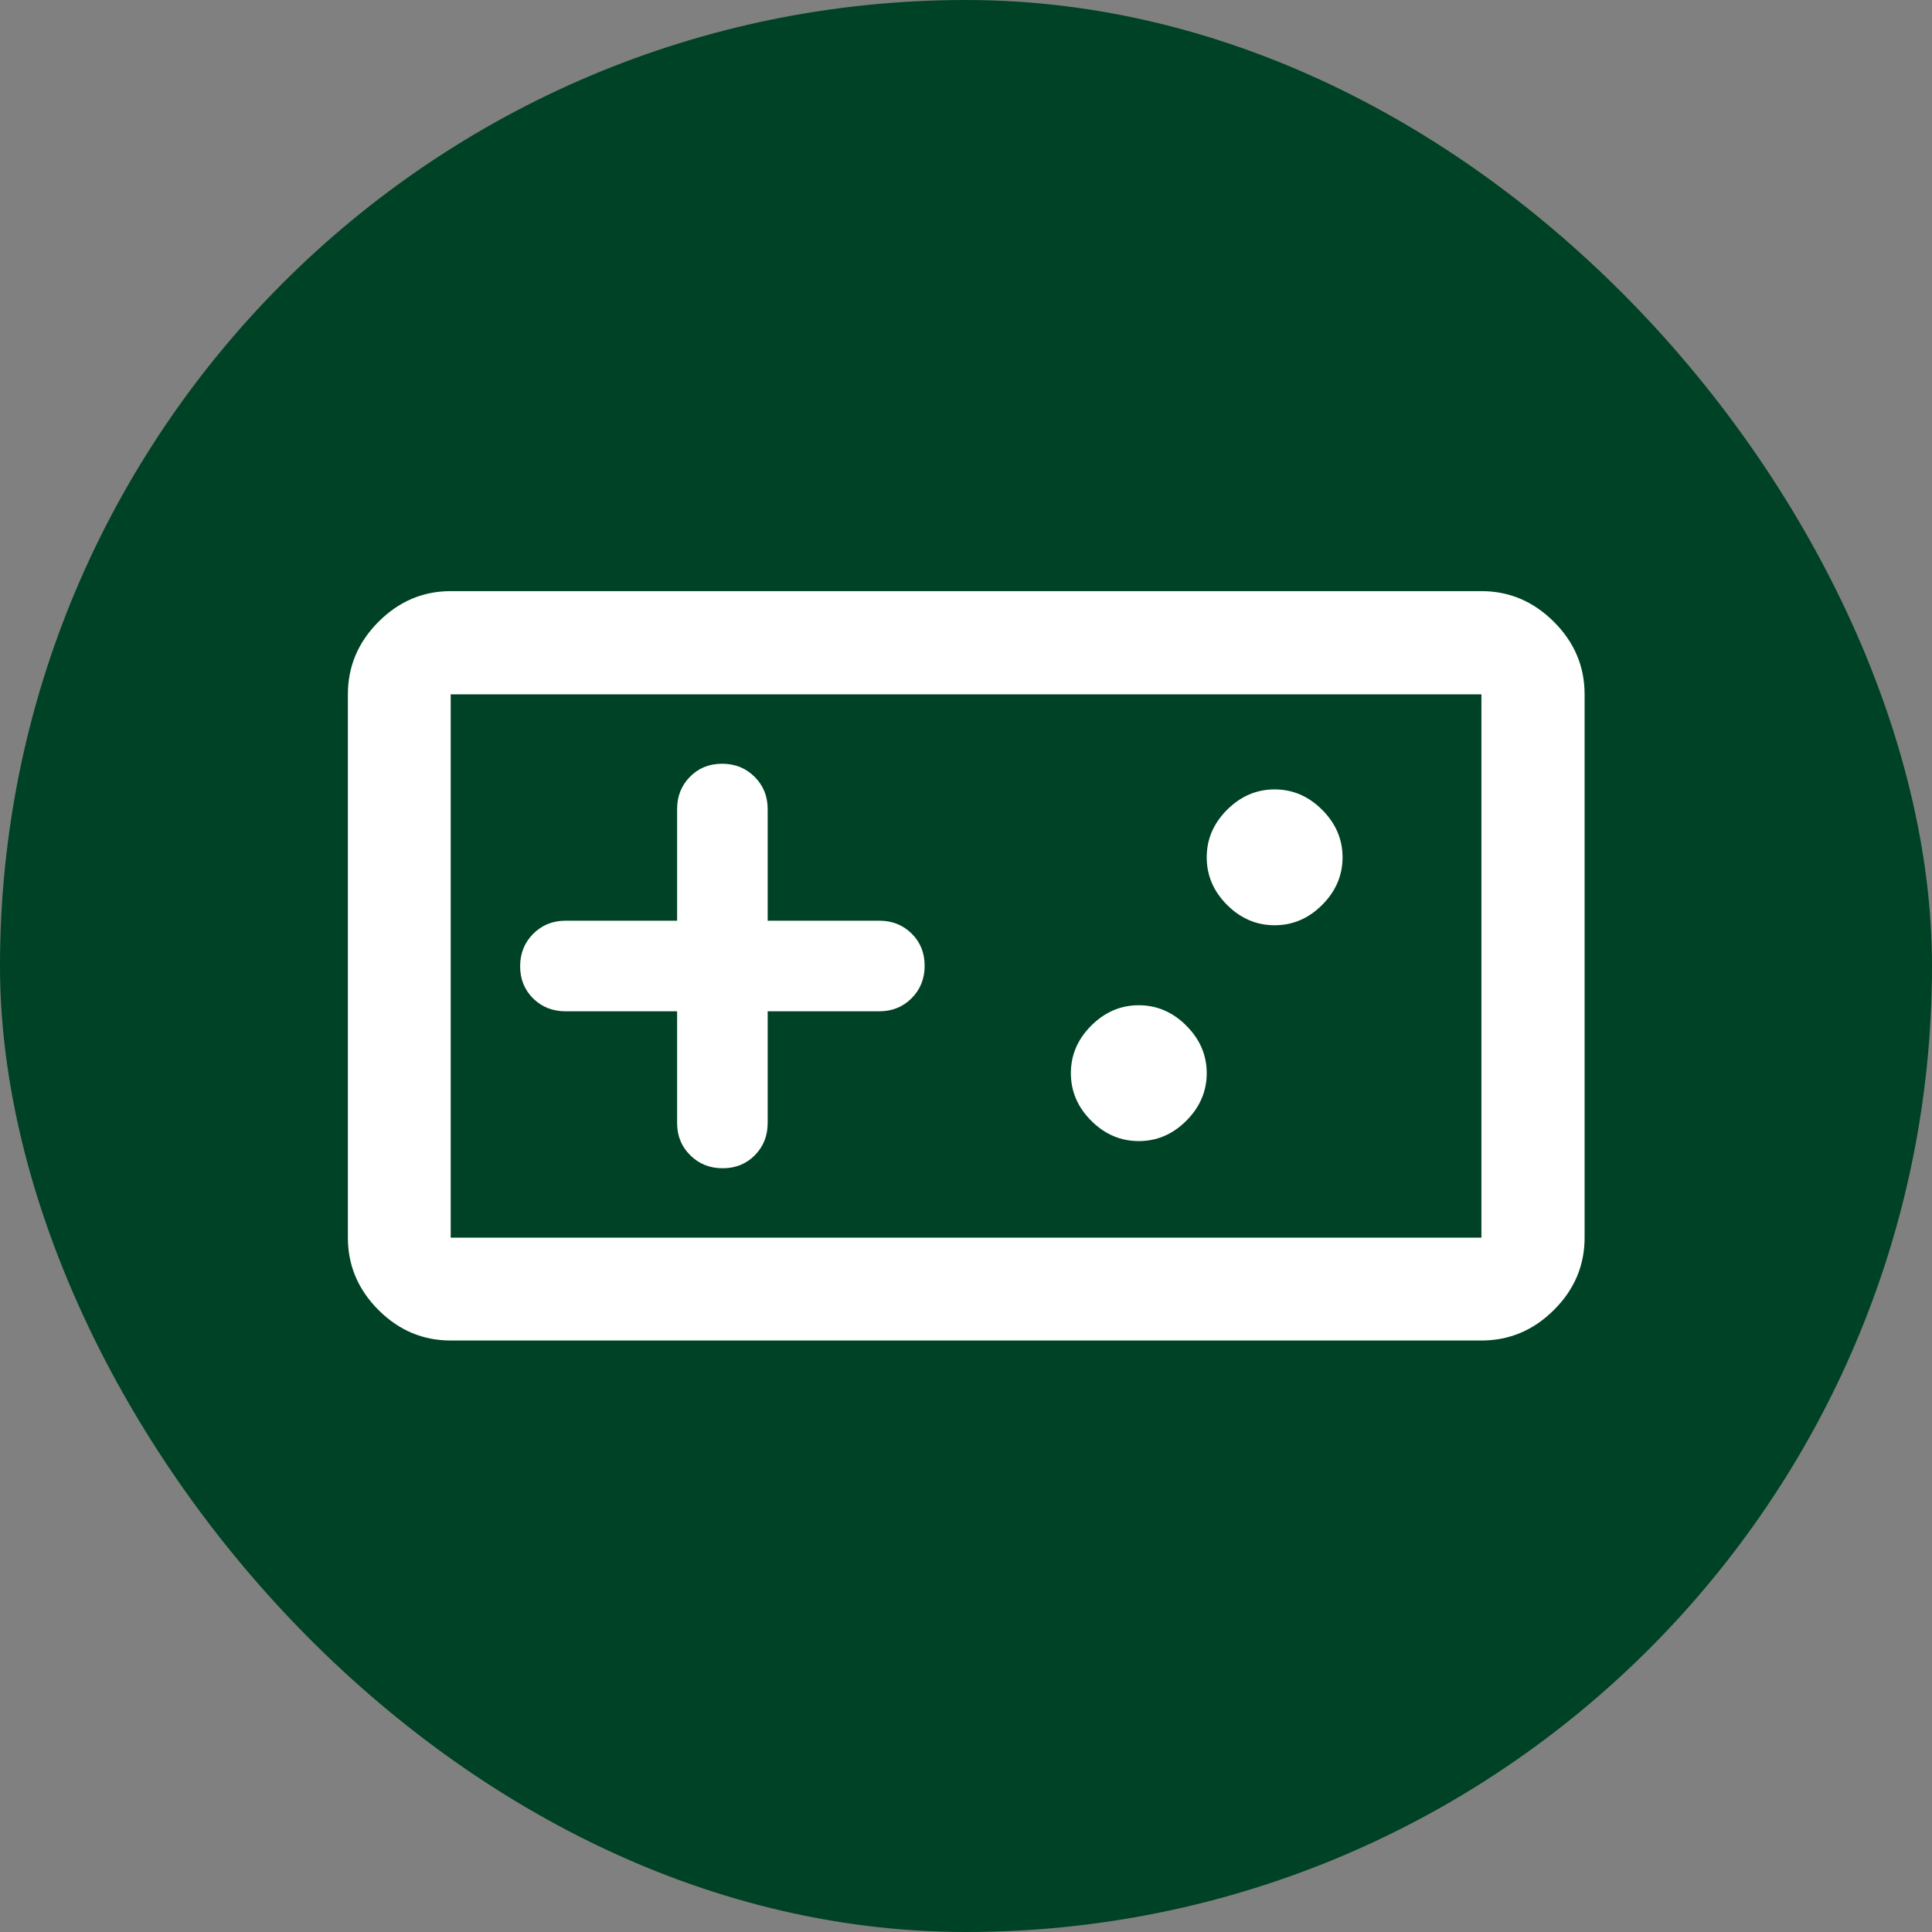
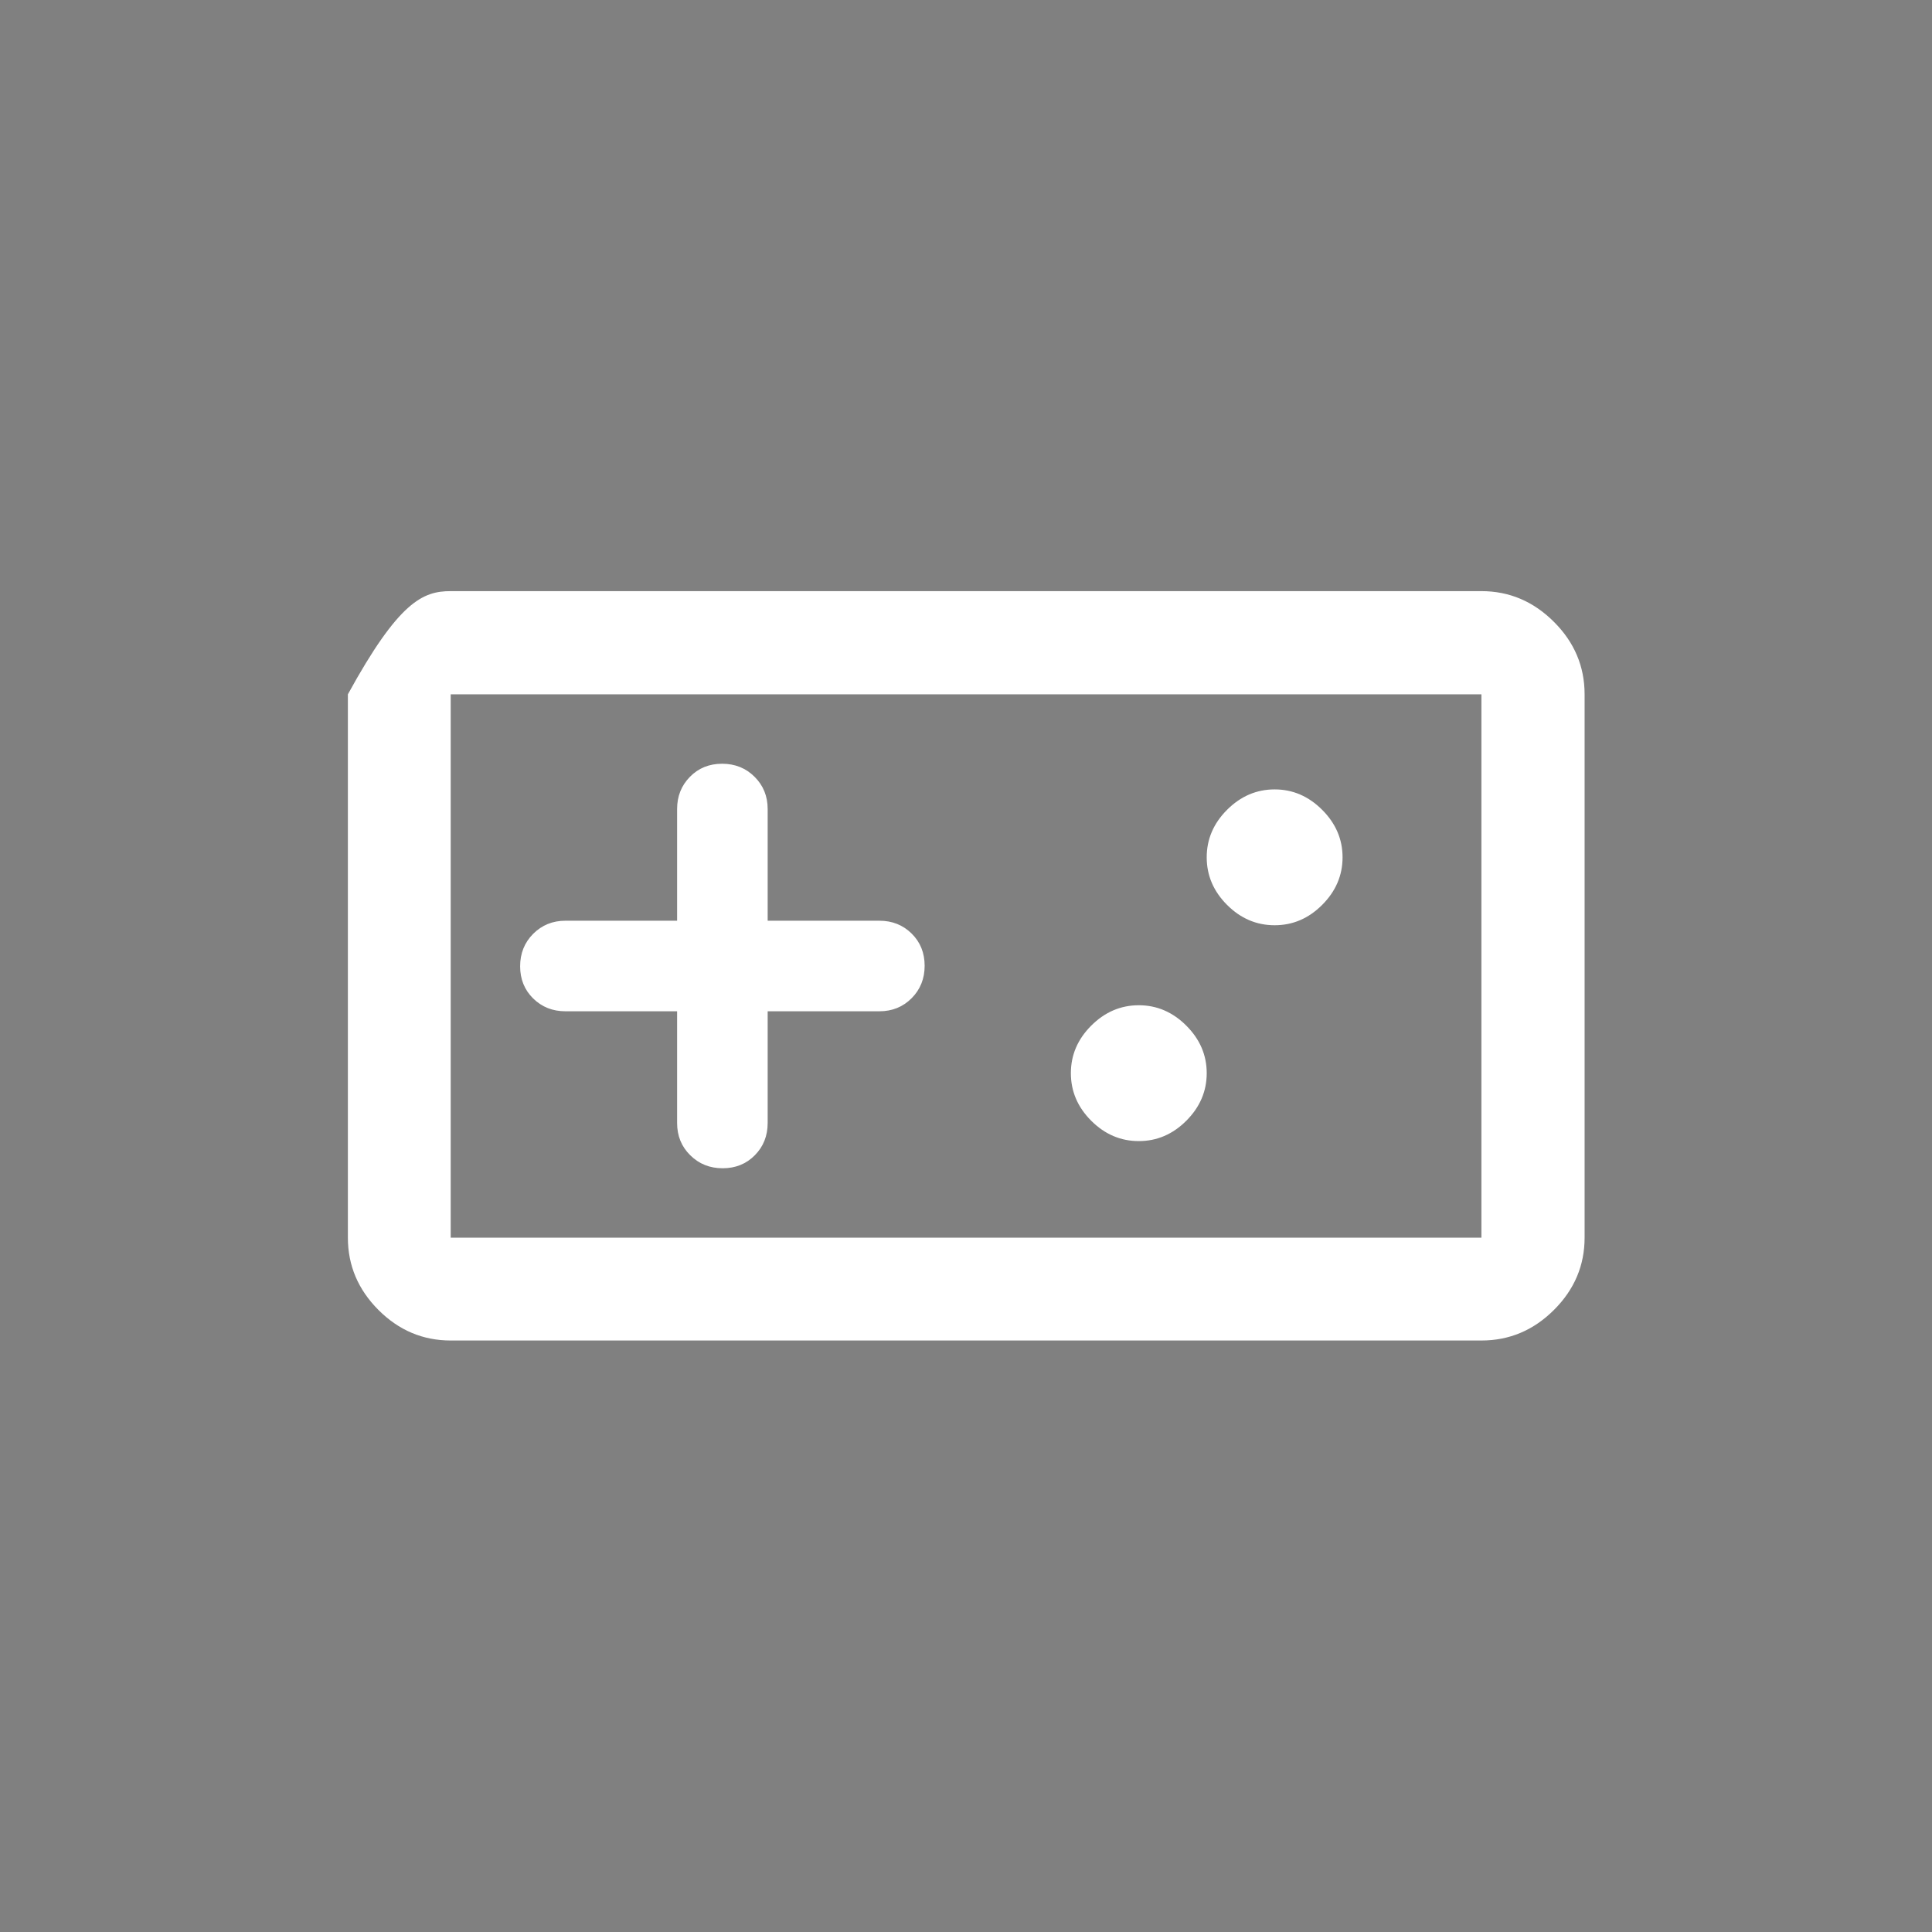
<svg xmlns="http://www.w3.org/2000/svg" width="32" height="32" viewBox="0 0 32 32" fill="none">
  <rect x="0" y="0" width="32" height="32" fill="#808080" stroke="none" />
-   <rect width="32" height="32" rx="16" fill="#004225" />
-   <path d="M7.465 22.203C7.005 22.203 6.606 22.035 6.268 21.697C5.931 21.359 5.762 20.96 5.762 20.5V11.5C5.762 11.039 5.931 10.638 6.268 10.3C6.606 9.961 7.005 9.791 7.465 9.791H24.537C24.998 9.791 25.399 9.961 25.738 10.3C26.077 10.638 26.246 11.039 26.246 11.5V20.5C26.246 20.96 26.077 21.359 25.738 21.697C25.399 22.035 24.998 22.203 24.537 22.203H7.465ZM7.465 20.5H24.537V11.5H7.465V20.5ZM11.215 16.75V18.6C11.215 18.813 11.287 18.991 11.432 19.134C11.577 19.278 11.756 19.35 11.97 19.35C12.183 19.35 12.361 19.278 12.503 19.134C12.644 18.991 12.715 18.813 12.715 18.6V16.75H14.565C14.778 16.75 14.956 16.678 15.1 16.533C15.243 16.389 15.315 16.21 15.315 15.996C15.315 15.782 15.243 15.604 15.1 15.463C14.956 15.321 14.778 15.25 14.565 15.25H12.715V13.4C12.715 13.188 12.643 13.01 12.498 12.866C12.354 12.722 12.174 12.65 11.961 12.65C11.747 12.65 11.569 12.722 11.428 12.866C11.286 13.01 11.215 13.188 11.215 13.4V15.25H9.365C9.153 15.25 8.975 15.323 8.831 15.467C8.687 15.612 8.615 15.791 8.615 16.005C8.615 16.218 8.687 16.396 8.831 16.538C8.975 16.679 9.153 16.75 9.365 16.75H11.215ZM18.862 18.9C19.162 18.9 19.424 18.788 19.649 18.563C19.874 18.338 19.987 18.075 19.987 17.775C19.987 17.475 19.874 17.213 19.649 16.988C19.424 16.763 19.162 16.65 18.862 16.65C18.562 16.65 18.299 16.763 18.074 16.988C17.849 17.213 17.737 17.475 17.737 17.775C17.737 18.075 17.849 18.338 18.074 18.563C18.299 18.788 18.562 18.9 18.862 18.9ZM21.112 15.325C21.412 15.325 21.674 15.213 21.899 14.988C22.124 14.763 22.237 14.5 22.237 14.2C22.237 13.9 22.124 13.638 21.899 13.413C21.674 13.188 21.412 13.075 21.112 13.075C20.812 13.075 20.549 13.188 20.324 13.413C20.099 13.638 19.987 13.9 19.987 14.2C19.987 14.5 20.099 14.763 20.324 14.988C20.549 15.213 20.812 15.325 21.112 15.325Z" fill="white" />
+   <path d="M7.465 22.203C7.005 22.203 6.606 22.035 6.268 21.697C5.931 21.359 5.762 20.96 5.762 20.5V11.5C6.606 9.961 7.005 9.791 7.465 9.791H24.537C24.998 9.791 25.399 9.961 25.738 10.3C26.077 10.638 26.246 11.039 26.246 11.5V20.5C26.246 20.96 26.077 21.359 25.738 21.697C25.399 22.035 24.998 22.203 24.537 22.203H7.465ZM7.465 20.5H24.537V11.5H7.465V20.5ZM11.215 16.75V18.6C11.215 18.813 11.287 18.991 11.432 19.134C11.577 19.278 11.756 19.35 11.97 19.35C12.183 19.35 12.361 19.278 12.503 19.134C12.644 18.991 12.715 18.813 12.715 18.6V16.75H14.565C14.778 16.75 14.956 16.678 15.1 16.533C15.243 16.389 15.315 16.21 15.315 15.996C15.315 15.782 15.243 15.604 15.1 15.463C14.956 15.321 14.778 15.25 14.565 15.25H12.715V13.4C12.715 13.188 12.643 13.01 12.498 12.866C12.354 12.722 12.174 12.65 11.961 12.65C11.747 12.65 11.569 12.722 11.428 12.866C11.286 13.01 11.215 13.188 11.215 13.4V15.25H9.365C9.153 15.25 8.975 15.323 8.831 15.467C8.687 15.612 8.615 15.791 8.615 16.005C8.615 16.218 8.687 16.396 8.831 16.538C8.975 16.679 9.153 16.75 9.365 16.75H11.215ZM18.862 18.9C19.162 18.9 19.424 18.788 19.649 18.563C19.874 18.338 19.987 18.075 19.987 17.775C19.987 17.475 19.874 17.213 19.649 16.988C19.424 16.763 19.162 16.65 18.862 16.65C18.562 16.65 18.299 16.763 18.074 16.988C17.849 17.213 17.737 17.475 17.737 17.775C17.737 18.075 17.849 18.338 18.074 18.563C18.299 18.788 18.562 18.9 18.862 18.9ZM21.112 15.325C21.412 15.325 21.674 15.213 21.899 14.988C22.124 14.763 22.237 14.5 22.237 14.2C22.237 13.9 22.124 13.638 21.899 13.413C21.674 13.188 21.412 13.075 21.112 13.075C20.812 13.075 20.549 13.188 20.324 13.413C20.099 13.638 19.987 13.9 19.987 14.2C19.987 14.5 20.099 14.763 20.324 14.988C20.549 15.213 20.812 15.325 21.112 15.325Z" fill="white" />
</svg>